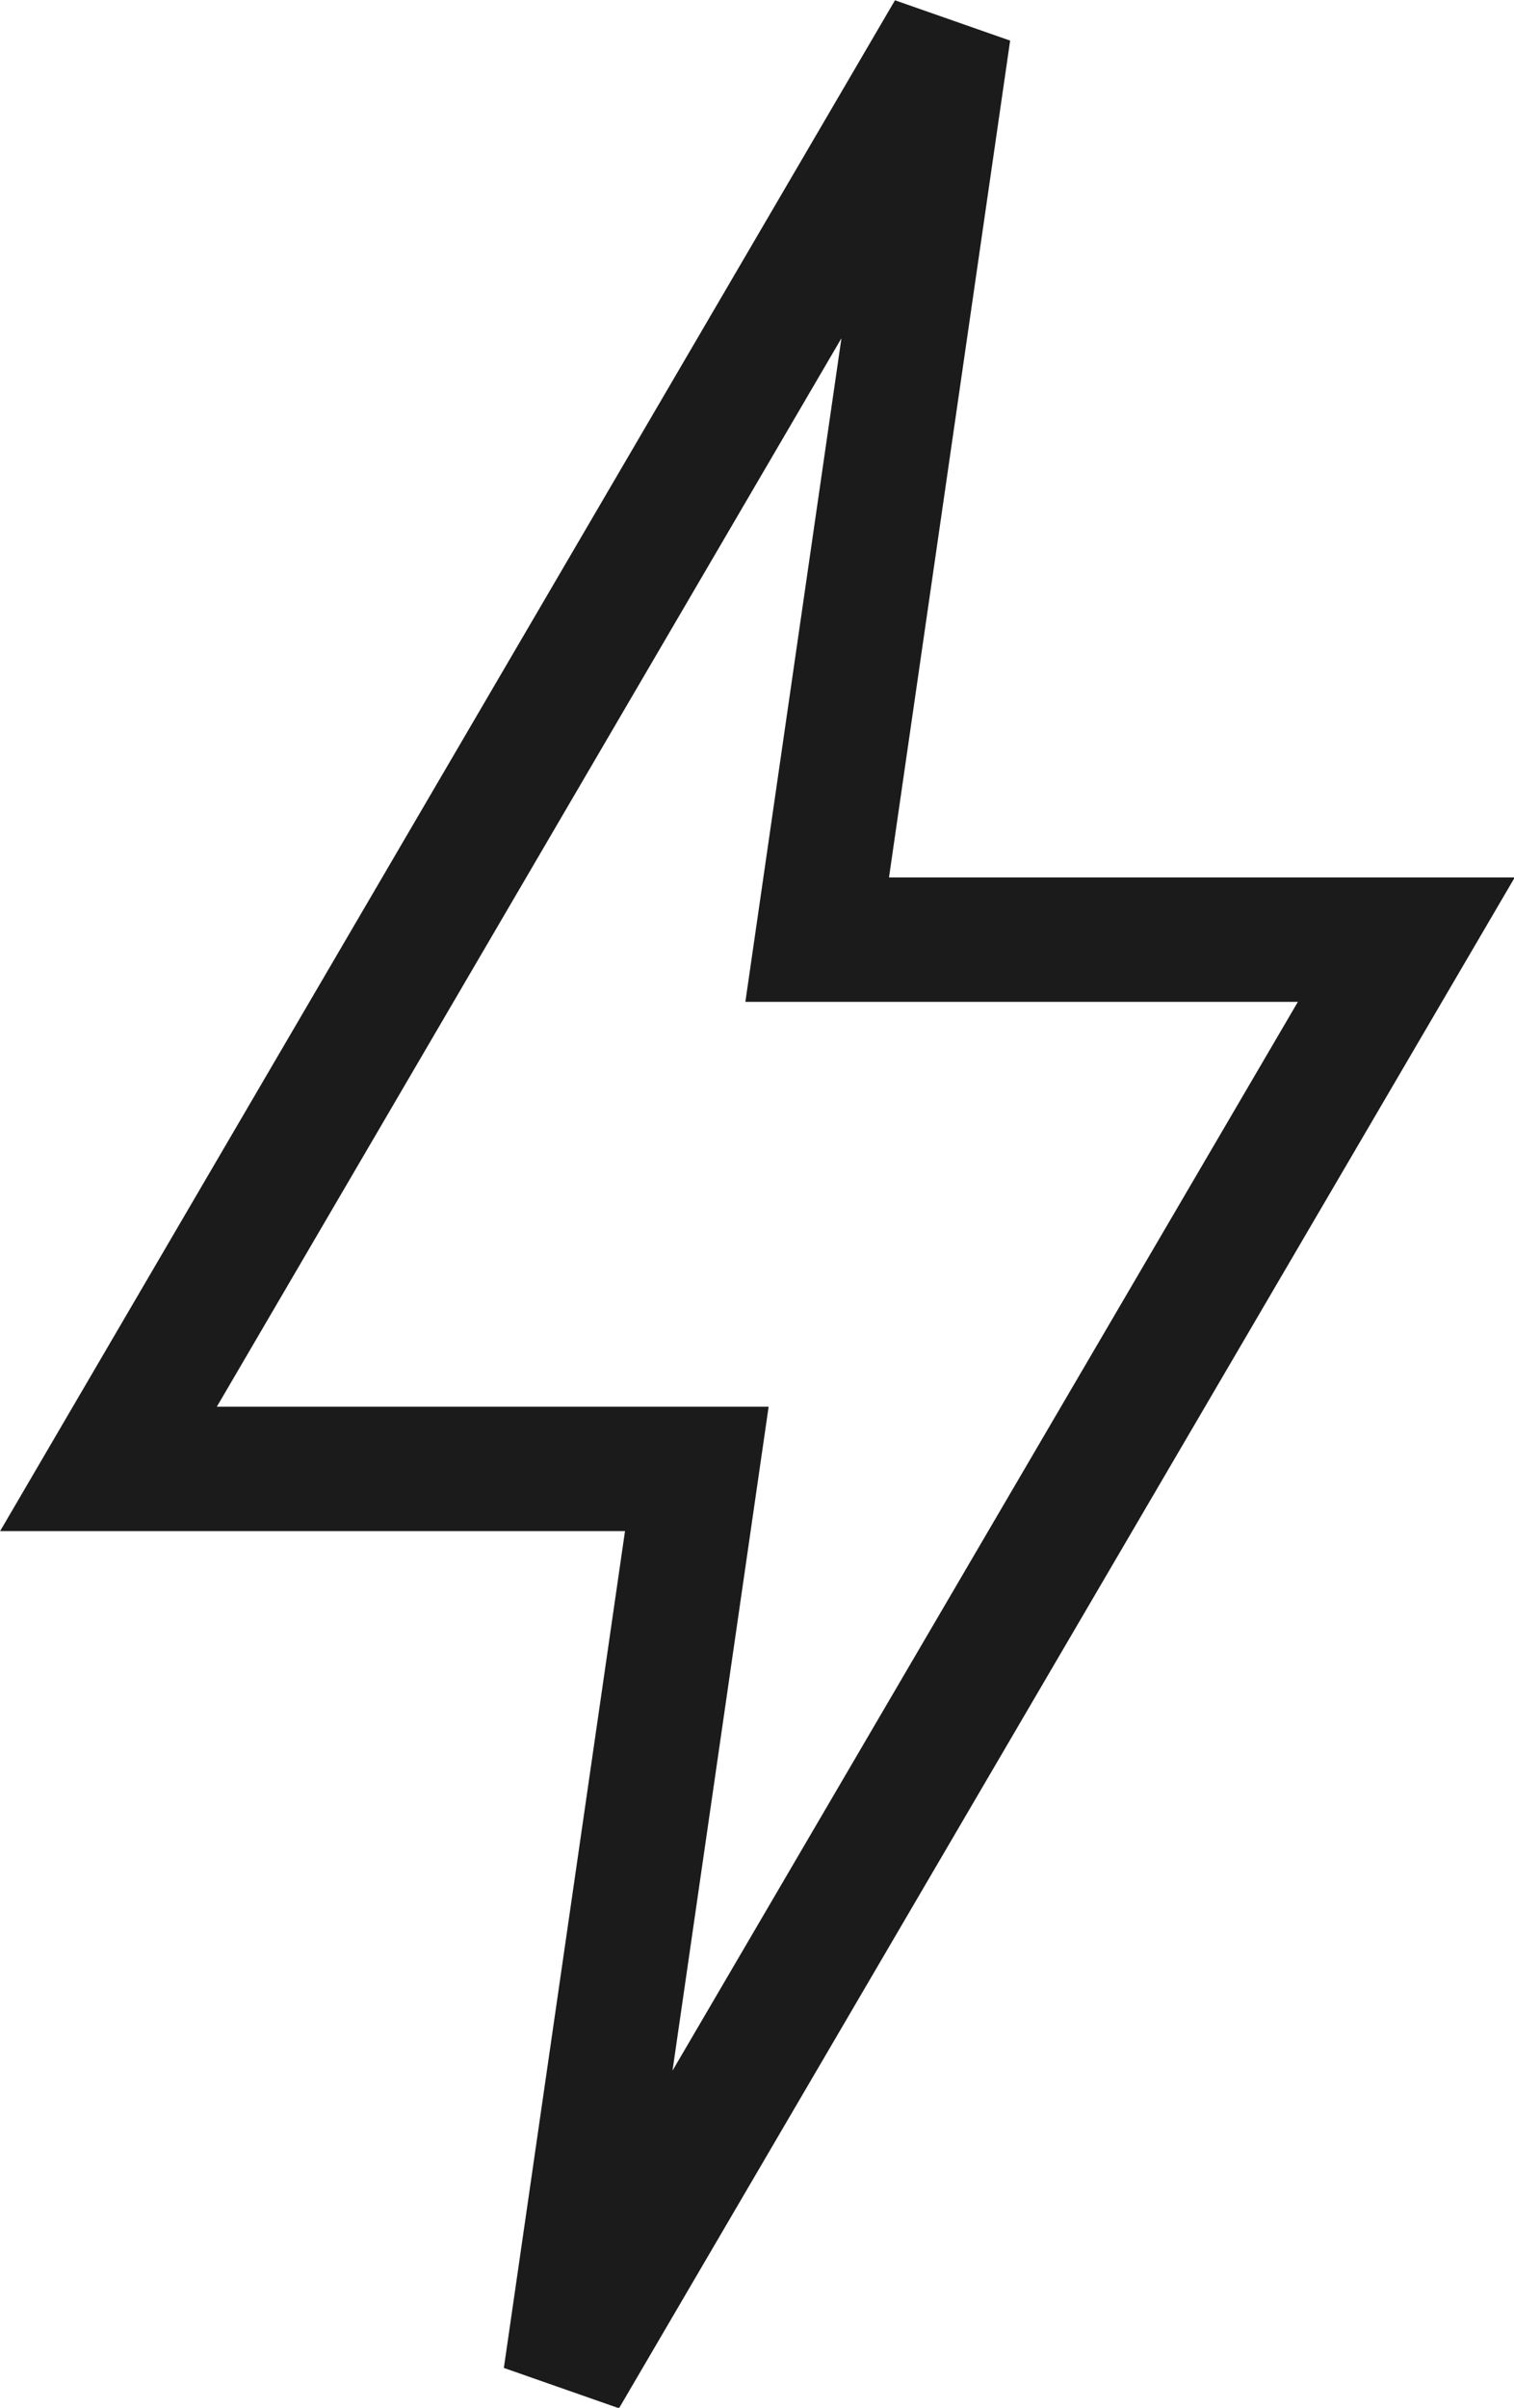
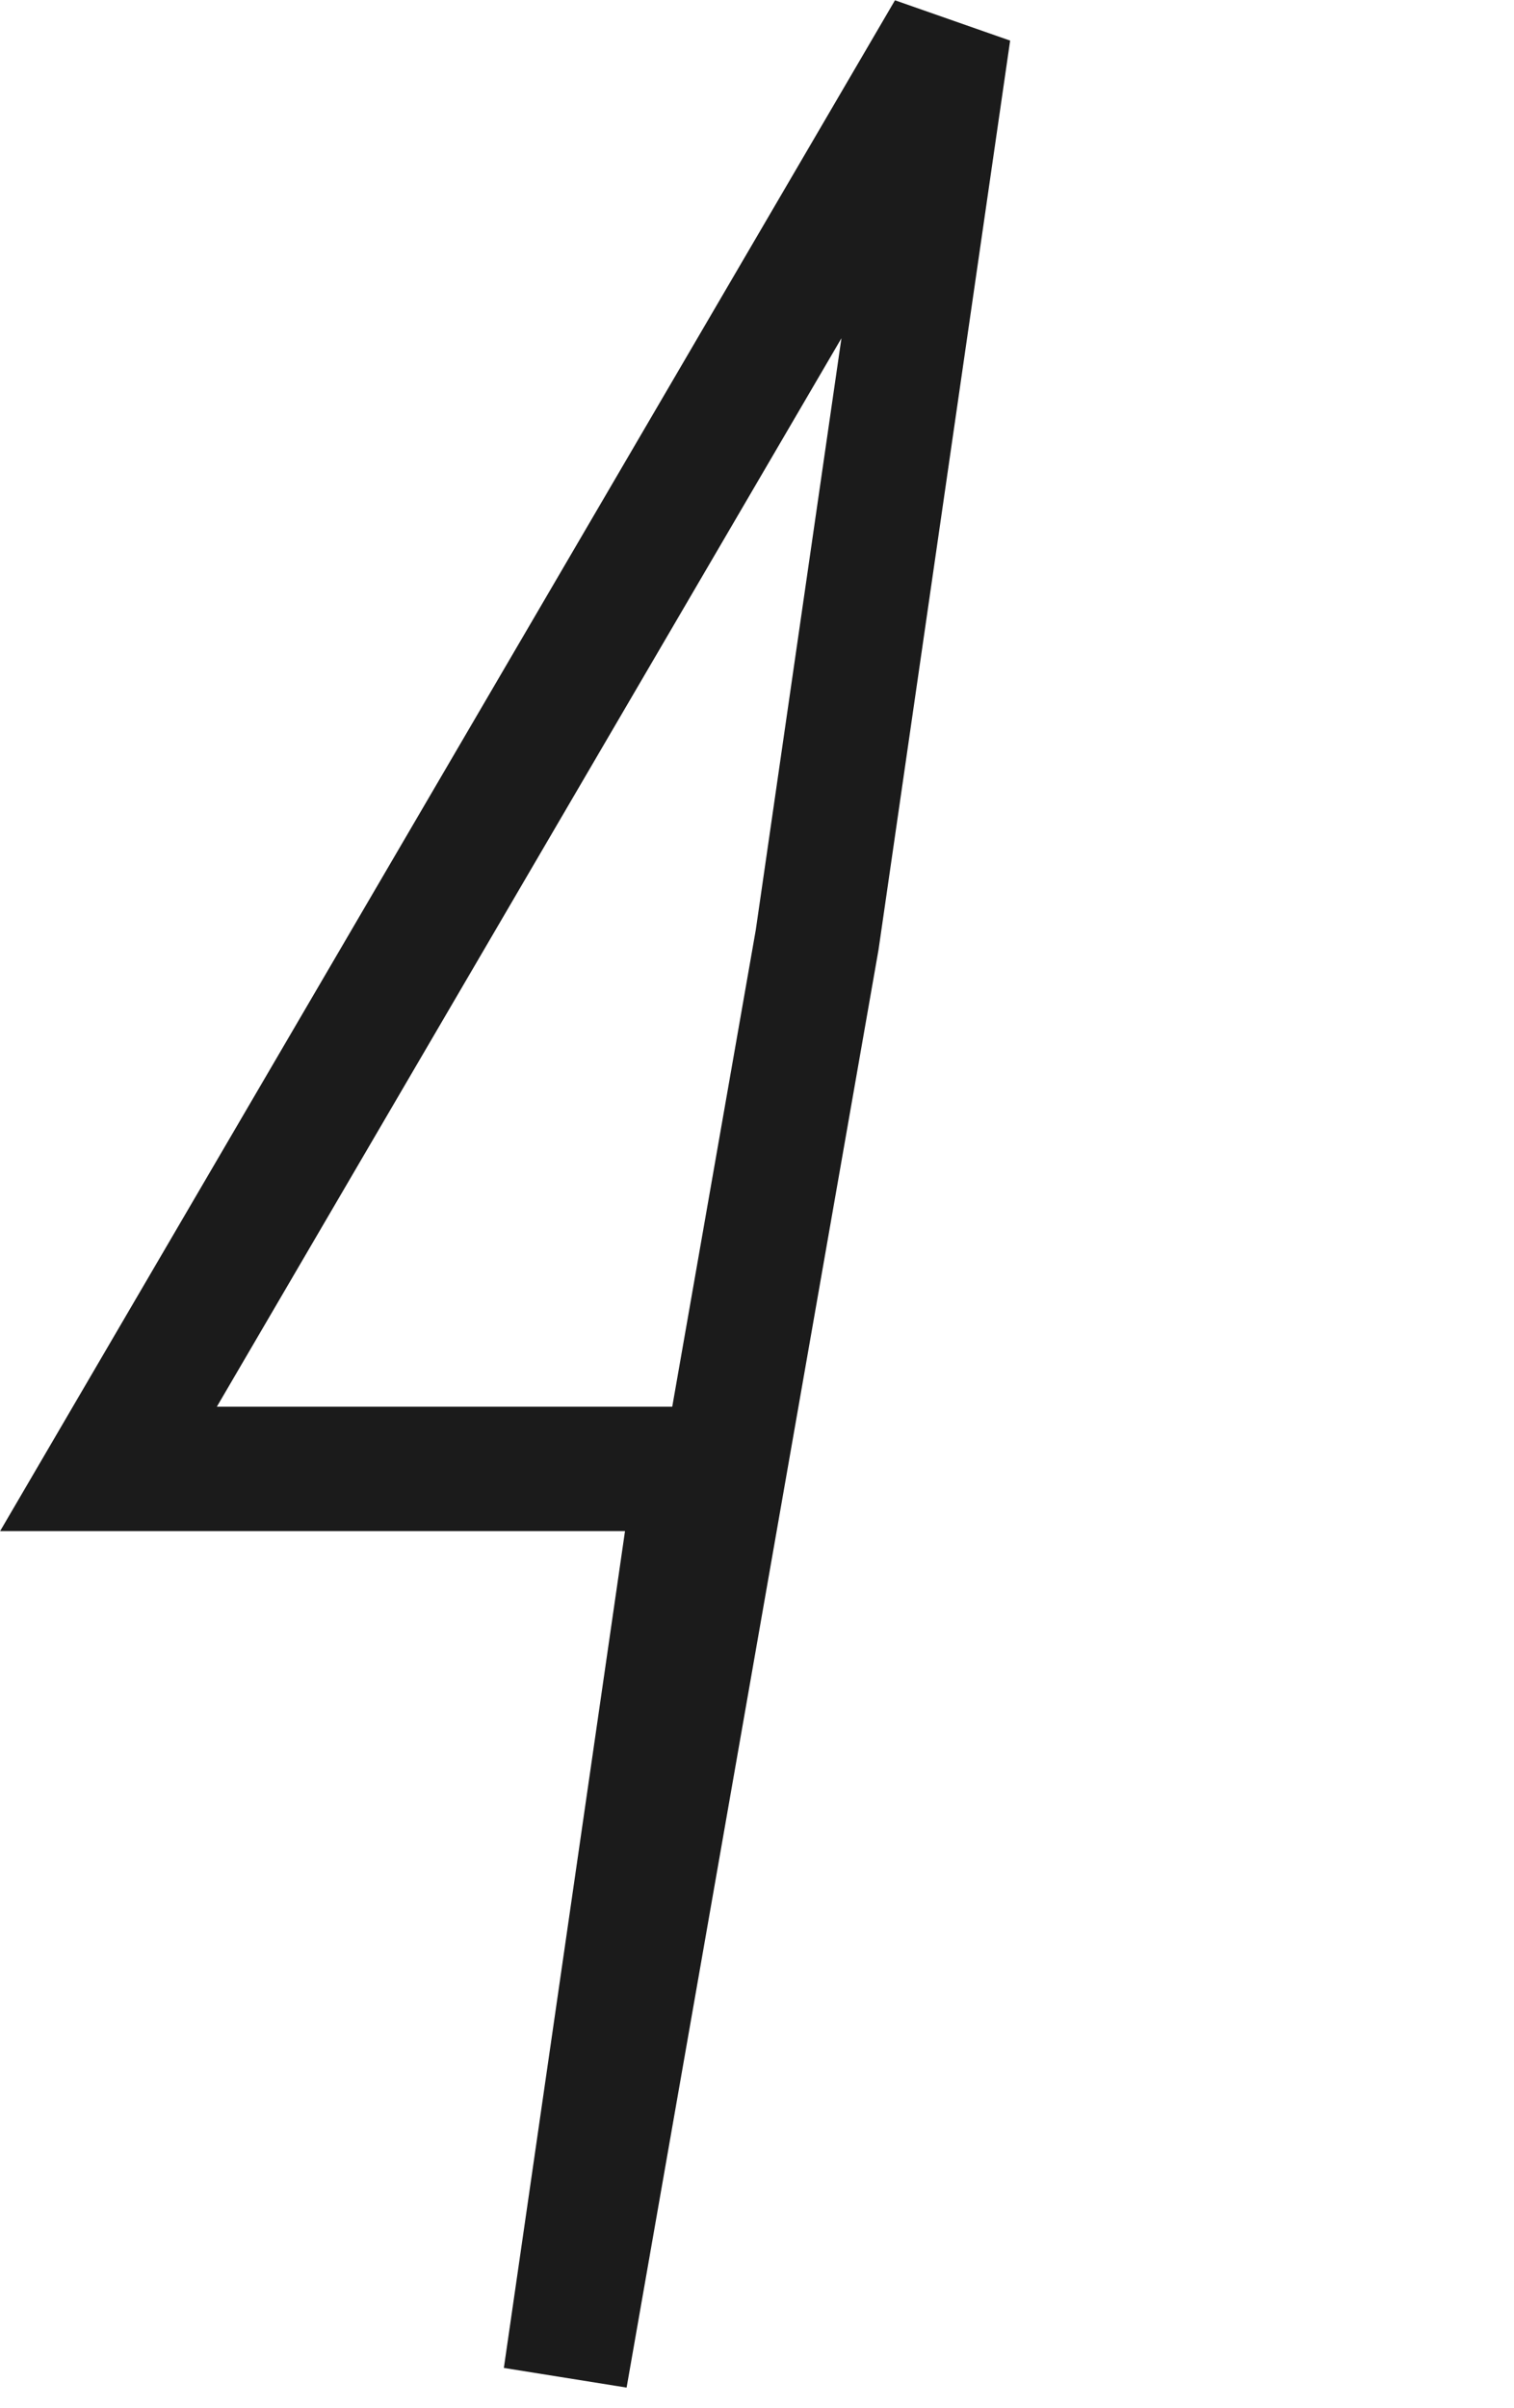
<svg xmlns="http://www.w3.org/2000/svg" id="Layer_1" data-name="Layer 1" width="19.12" height="30.39" viewBox="0 0 19.12 30.39">
  <defs>
    <style>
      .cls-1 {
        fill: none;
        stroke: #1b1b1b;
        stroke-width: 1.57px;
      }
    </style>
  </defs>
-   <path class="cls-1" d="m7.14,30l1.66-11.46H1.37L11.98.4l-1.66,11.46h7.44L7.14,30Z" />
+   <path class="cls-1" d="m7.14,30l1.66-11.46H1.37L11.98.4l-1.66,11.46L7.14,30Z" />
</svg>